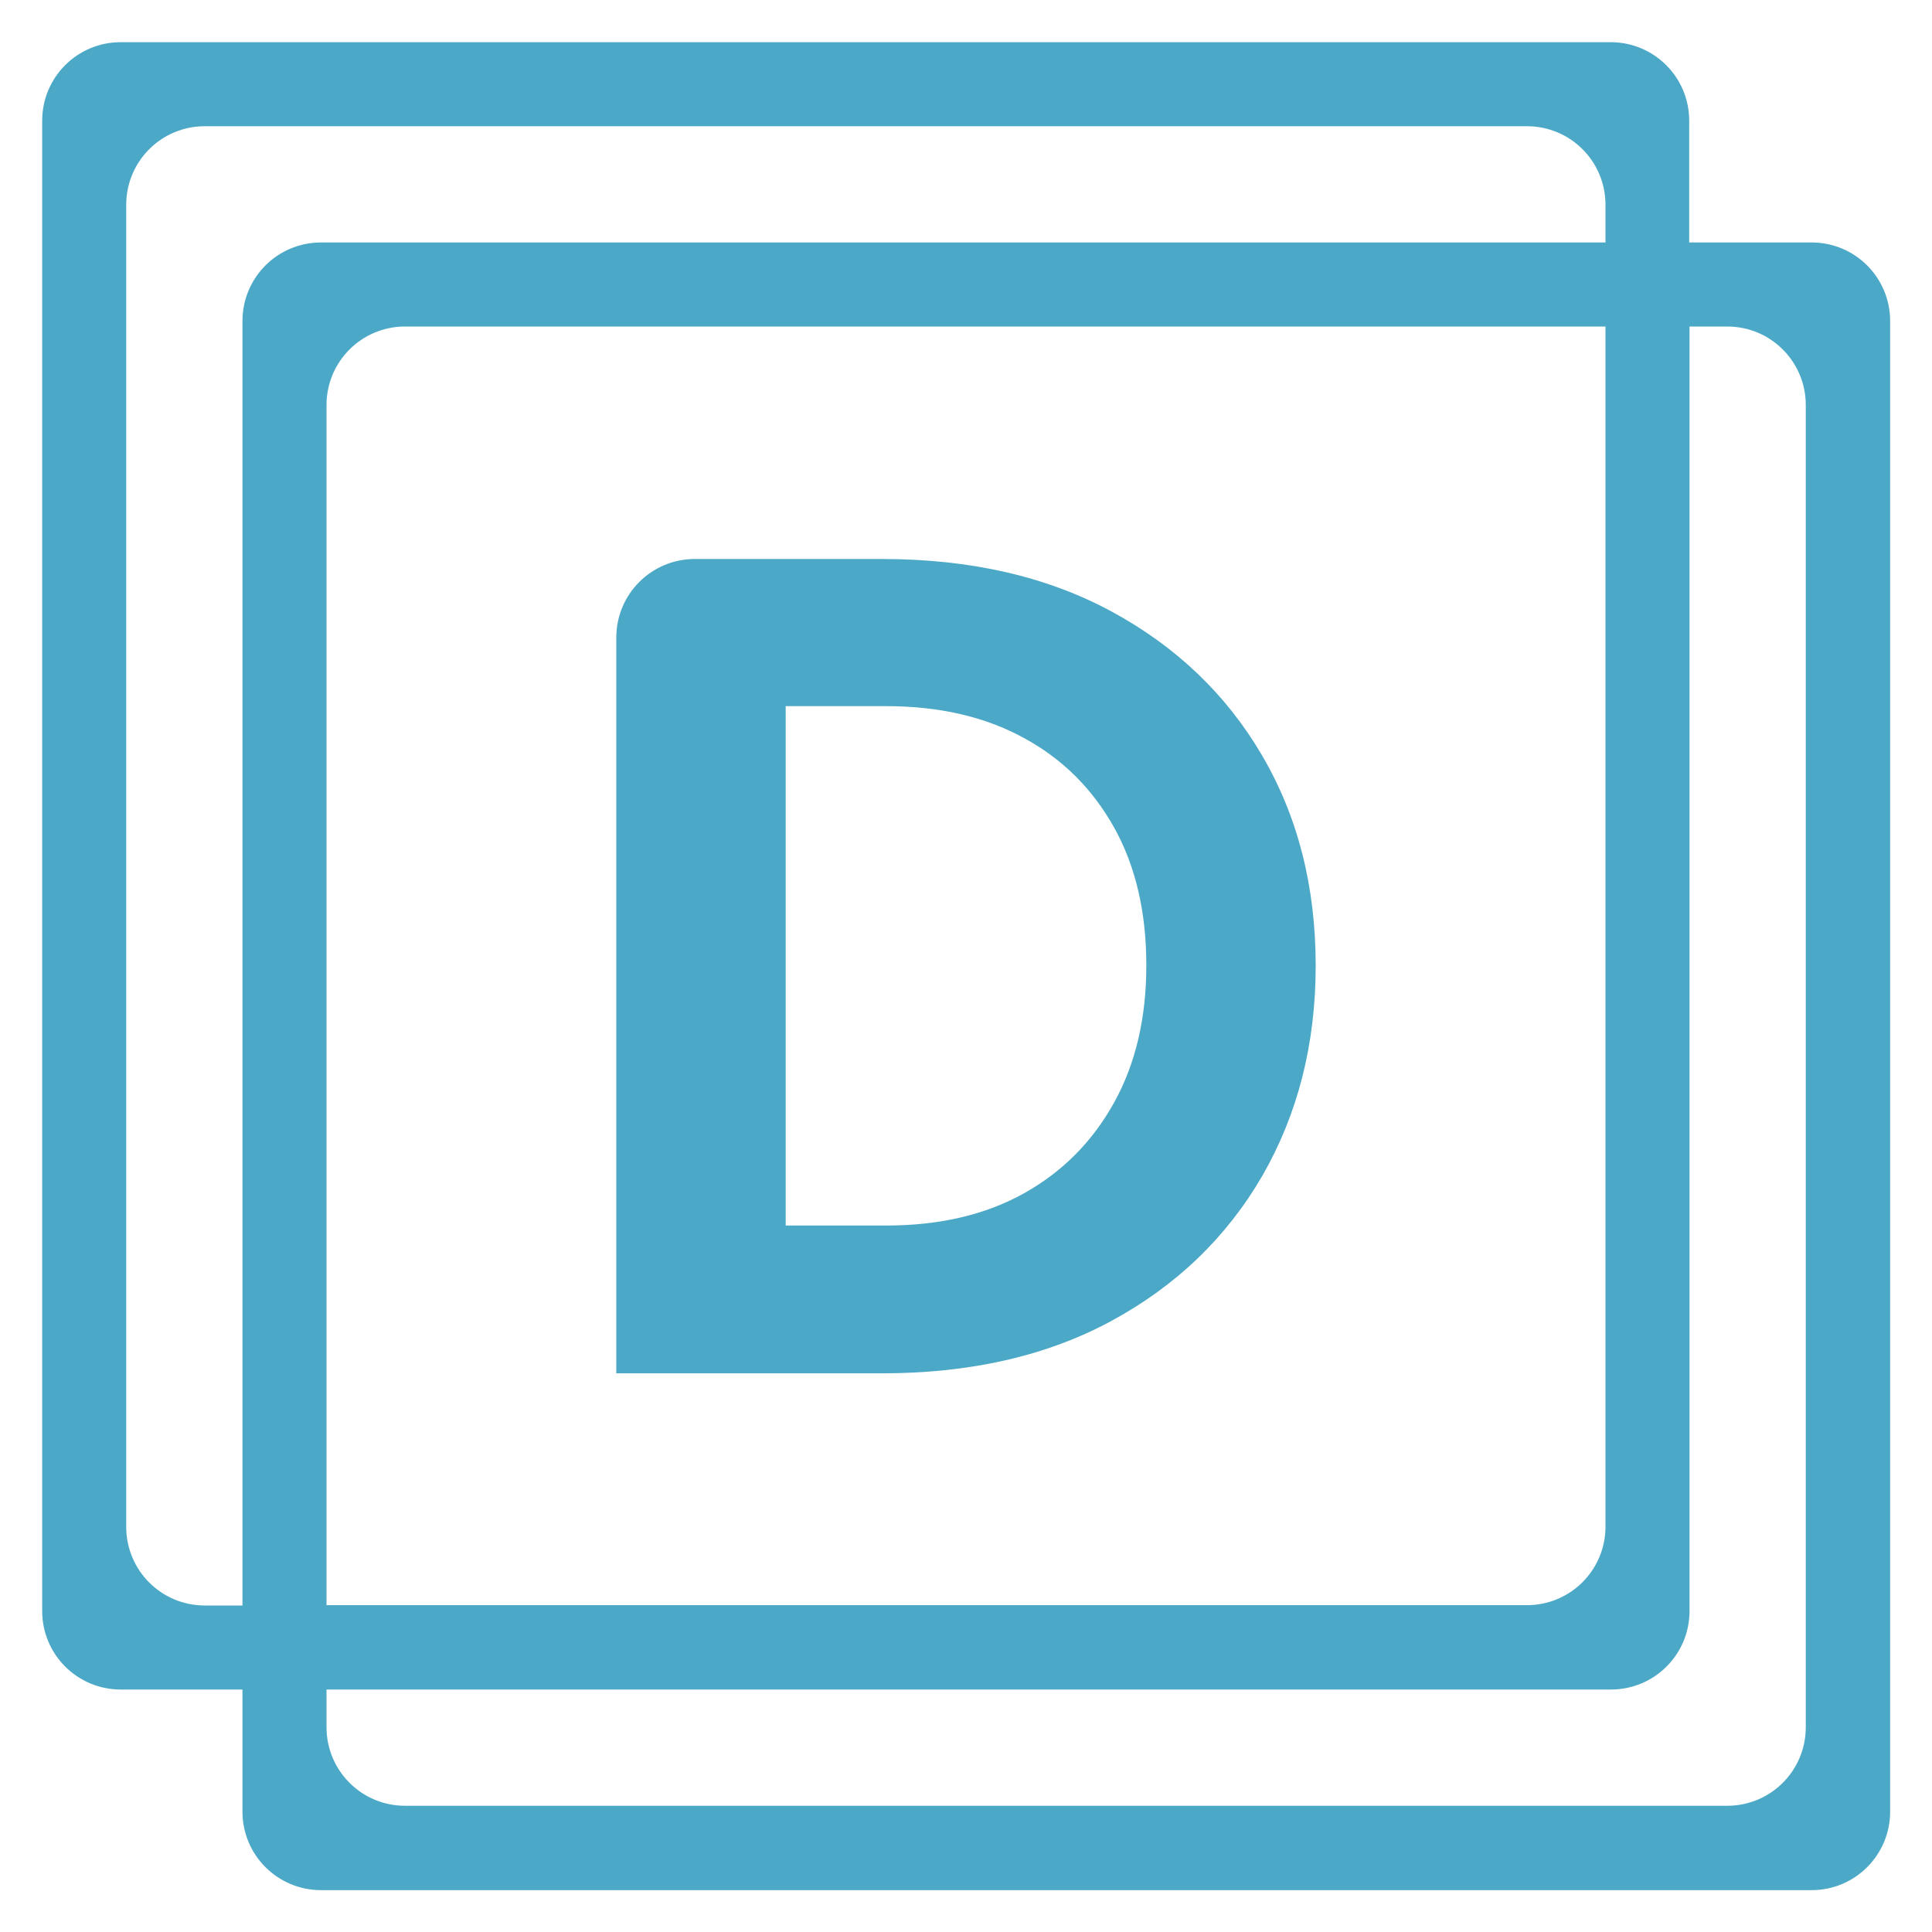
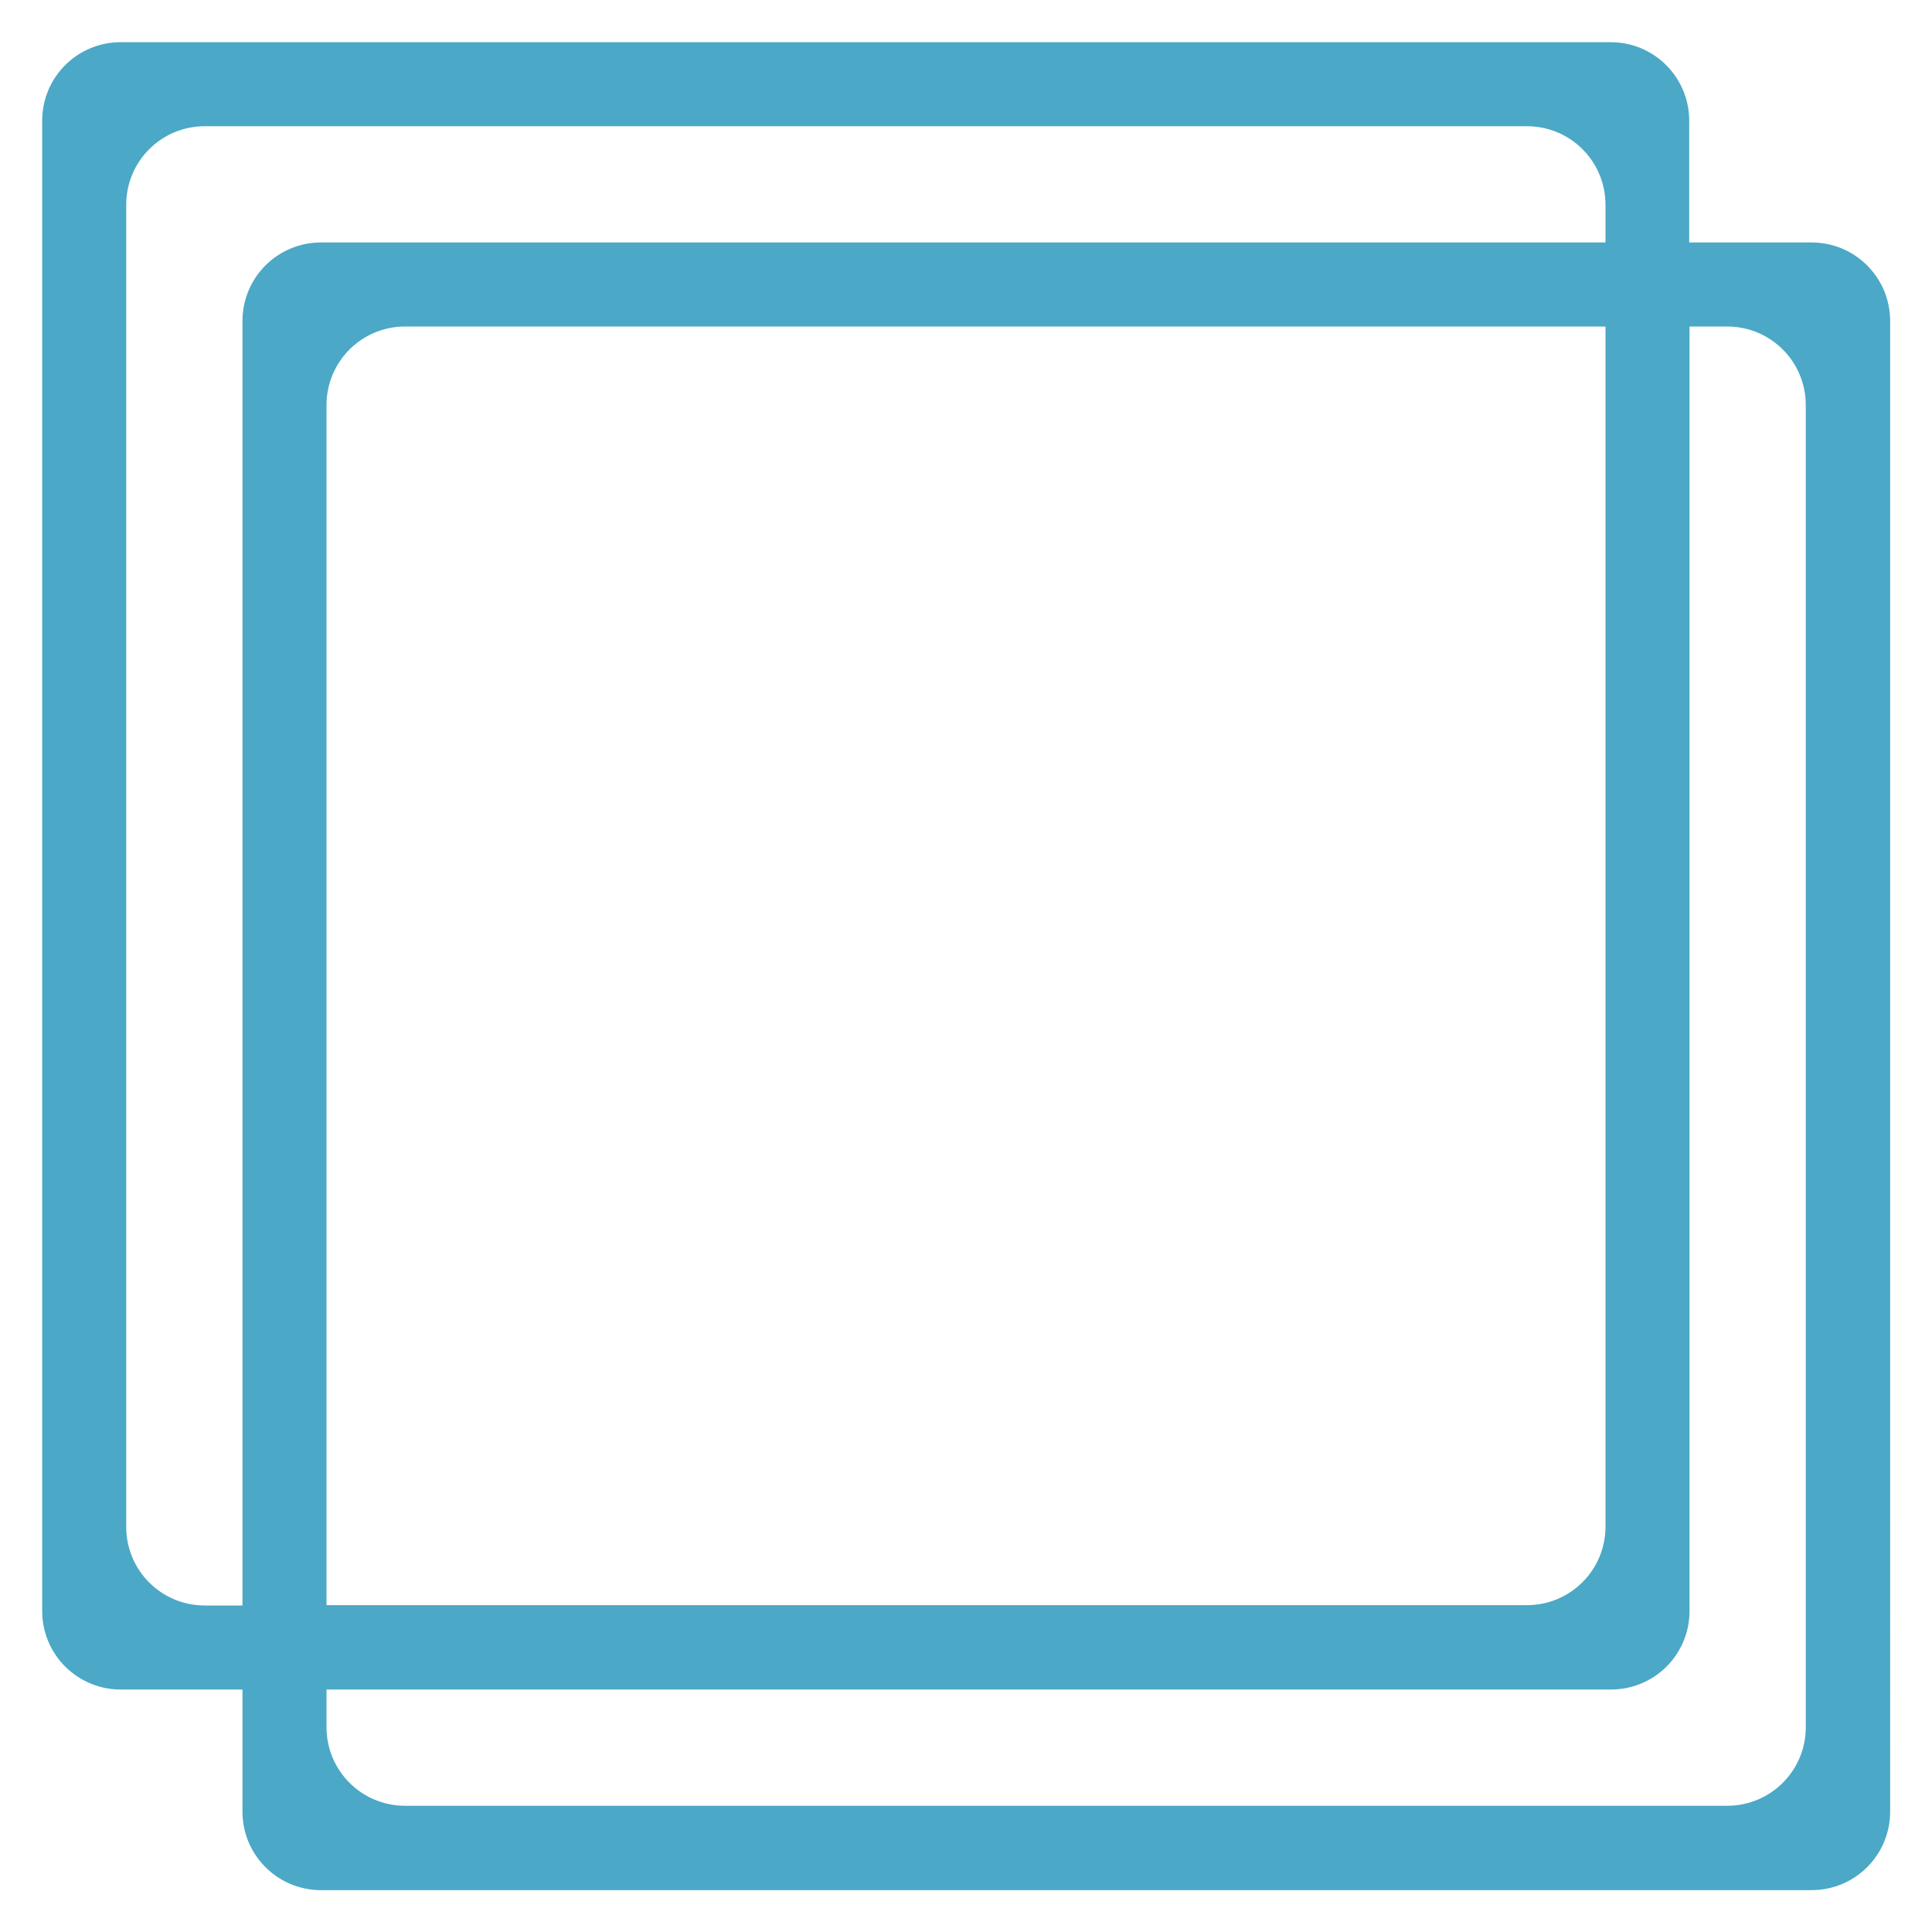
<svg xmlns="http://www.w3.org/2000/svg" id="Layer_1" version="1.1" viewBox="0 0 600 600">
  <defs>
    <style>.st0{fill:#4ba8c7}</style>
  </defs>
  <path d="M0 0h600v600H0z" style="fill:#fff" />
-   <path d="M191.4 426.5V198c0-13.5 10.9-24.4 24.4-24.4h58.1c27.4 0 51.1 5.4 71.3 16.3 20.1 10.9 35.7 25.8 46.8 44.8 11.1 19 16.6 40.7 16.6 65.2 0 24.4-5.6 46.2-16.6 65.3-11.1 19.1-26.7 34.1-46.8 45-20.1 10.9-43.9 16.3-71.3 16.3h-82.5Zm52.6-45.9h31.2c16.5 0 30.8-3.3 42.8-10 12-6.7 21.3-16.1 28-28.2 6.7-12.1 10-26.3 10-42.6 0-16.5-3.3-30.8-10-42.8-6.7-12-16-21.3-28-27.8-12-6.6-26.3-9.9-42.8-9.9H244v161.3Z" class="st0" />
  <path d="M562.5 75.3h-37.9V37.5c0-13.5-10.9-24.4-24.4-24.4H37.5C24 13.1 13.1 24 13.1 37.5v462.8c0 13.5 10.9 24.4 24.4 24.4h37.8v37.9c0 13.5 10.9 24.4 24.4 24.4h462.9c13.5 0 24.4-10.9 24.4-24.4V99.7c0-13.5-10.9-24.4-24.4-24.4ZM63.6 498.6c-13.5 0-24.4-10.9-24.4-24.4V63.6c0-13.5 10.9-24.4 24.4-24.4h410.6c13.5 0 24.4 10.9 24.4 24.4v11.7H99.7c-13.5 0-24.4 10.9-24.4 24.4v398.9H63.6Zm435-397.2v372.7c0 13.5-10.9 24.4-24.4 24.4H101.4V125.8c0-13.5 10.9-24.4 24.4-24.4h372.7Zm62.2 435c0 13.5-10.9 24.4-24.4 24.4H125.8c-13.5 0-24.4-10.9-24.4-24.4v-11.7h398.9c13.5 0 24.4-10.9 24.4-24.4V101.4h11.7c13.5 0 24.4 10.9 24.4 24.4v410.6Z" class="st0" />
</svg>